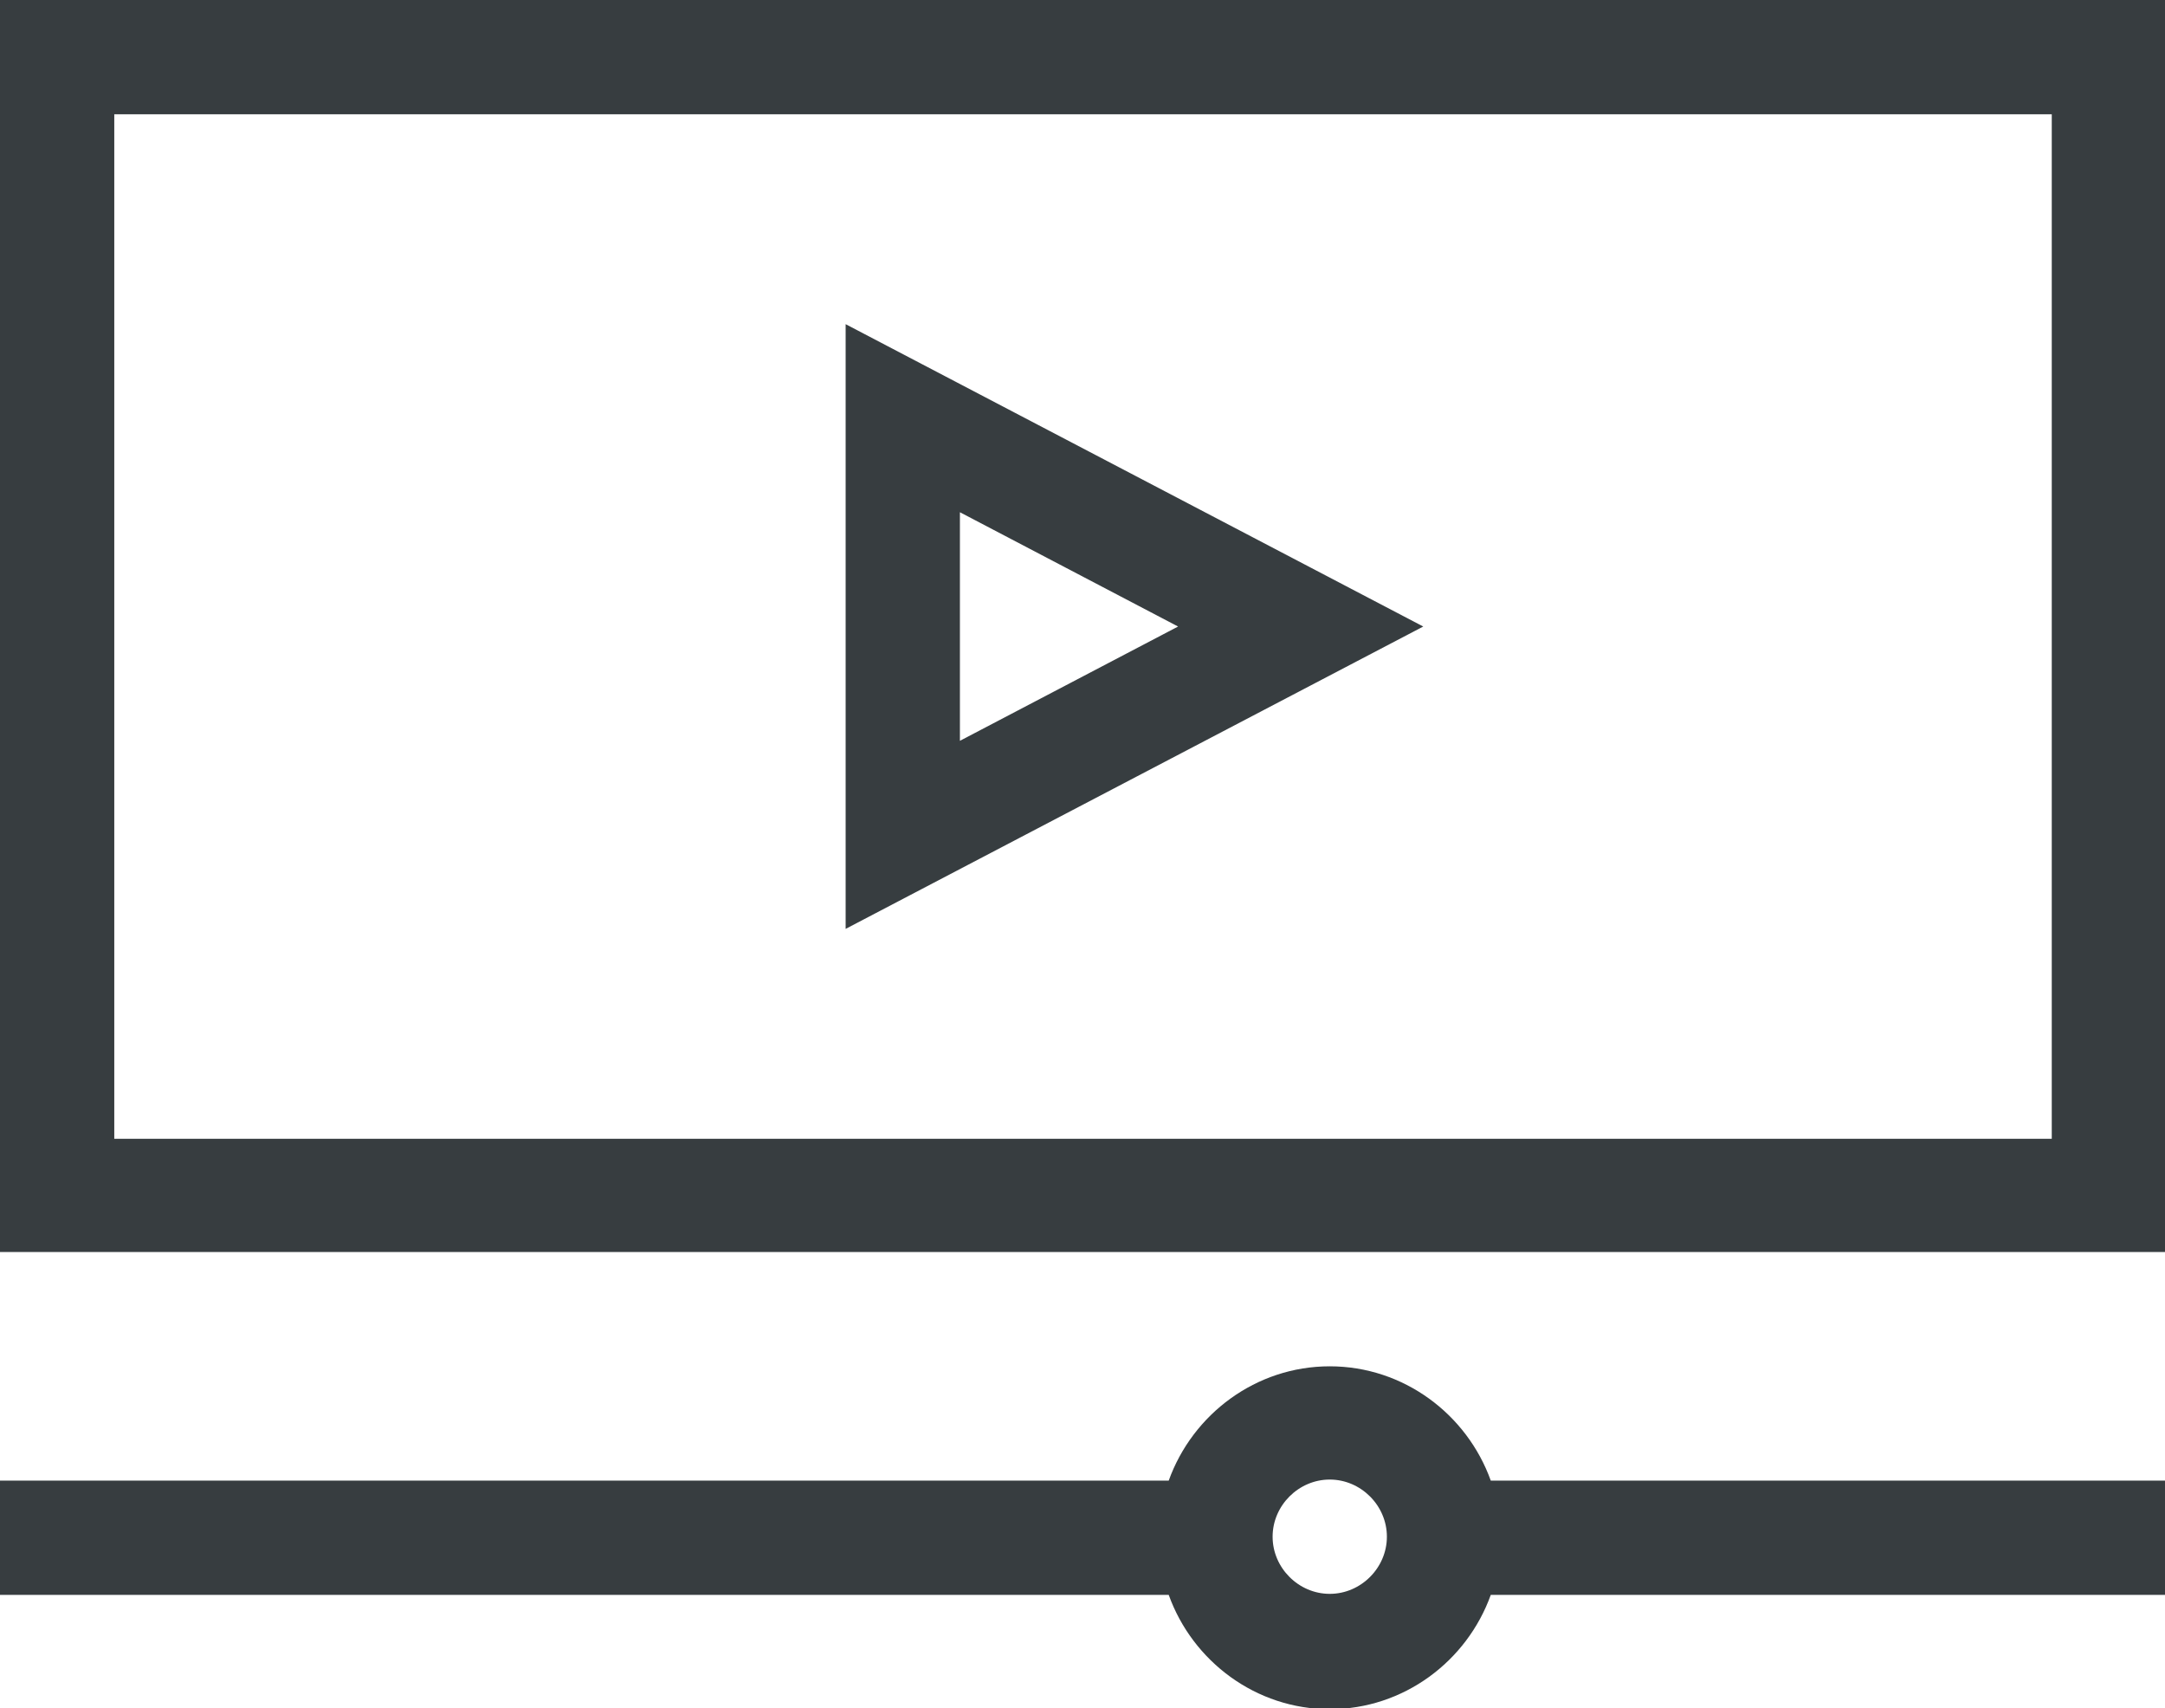
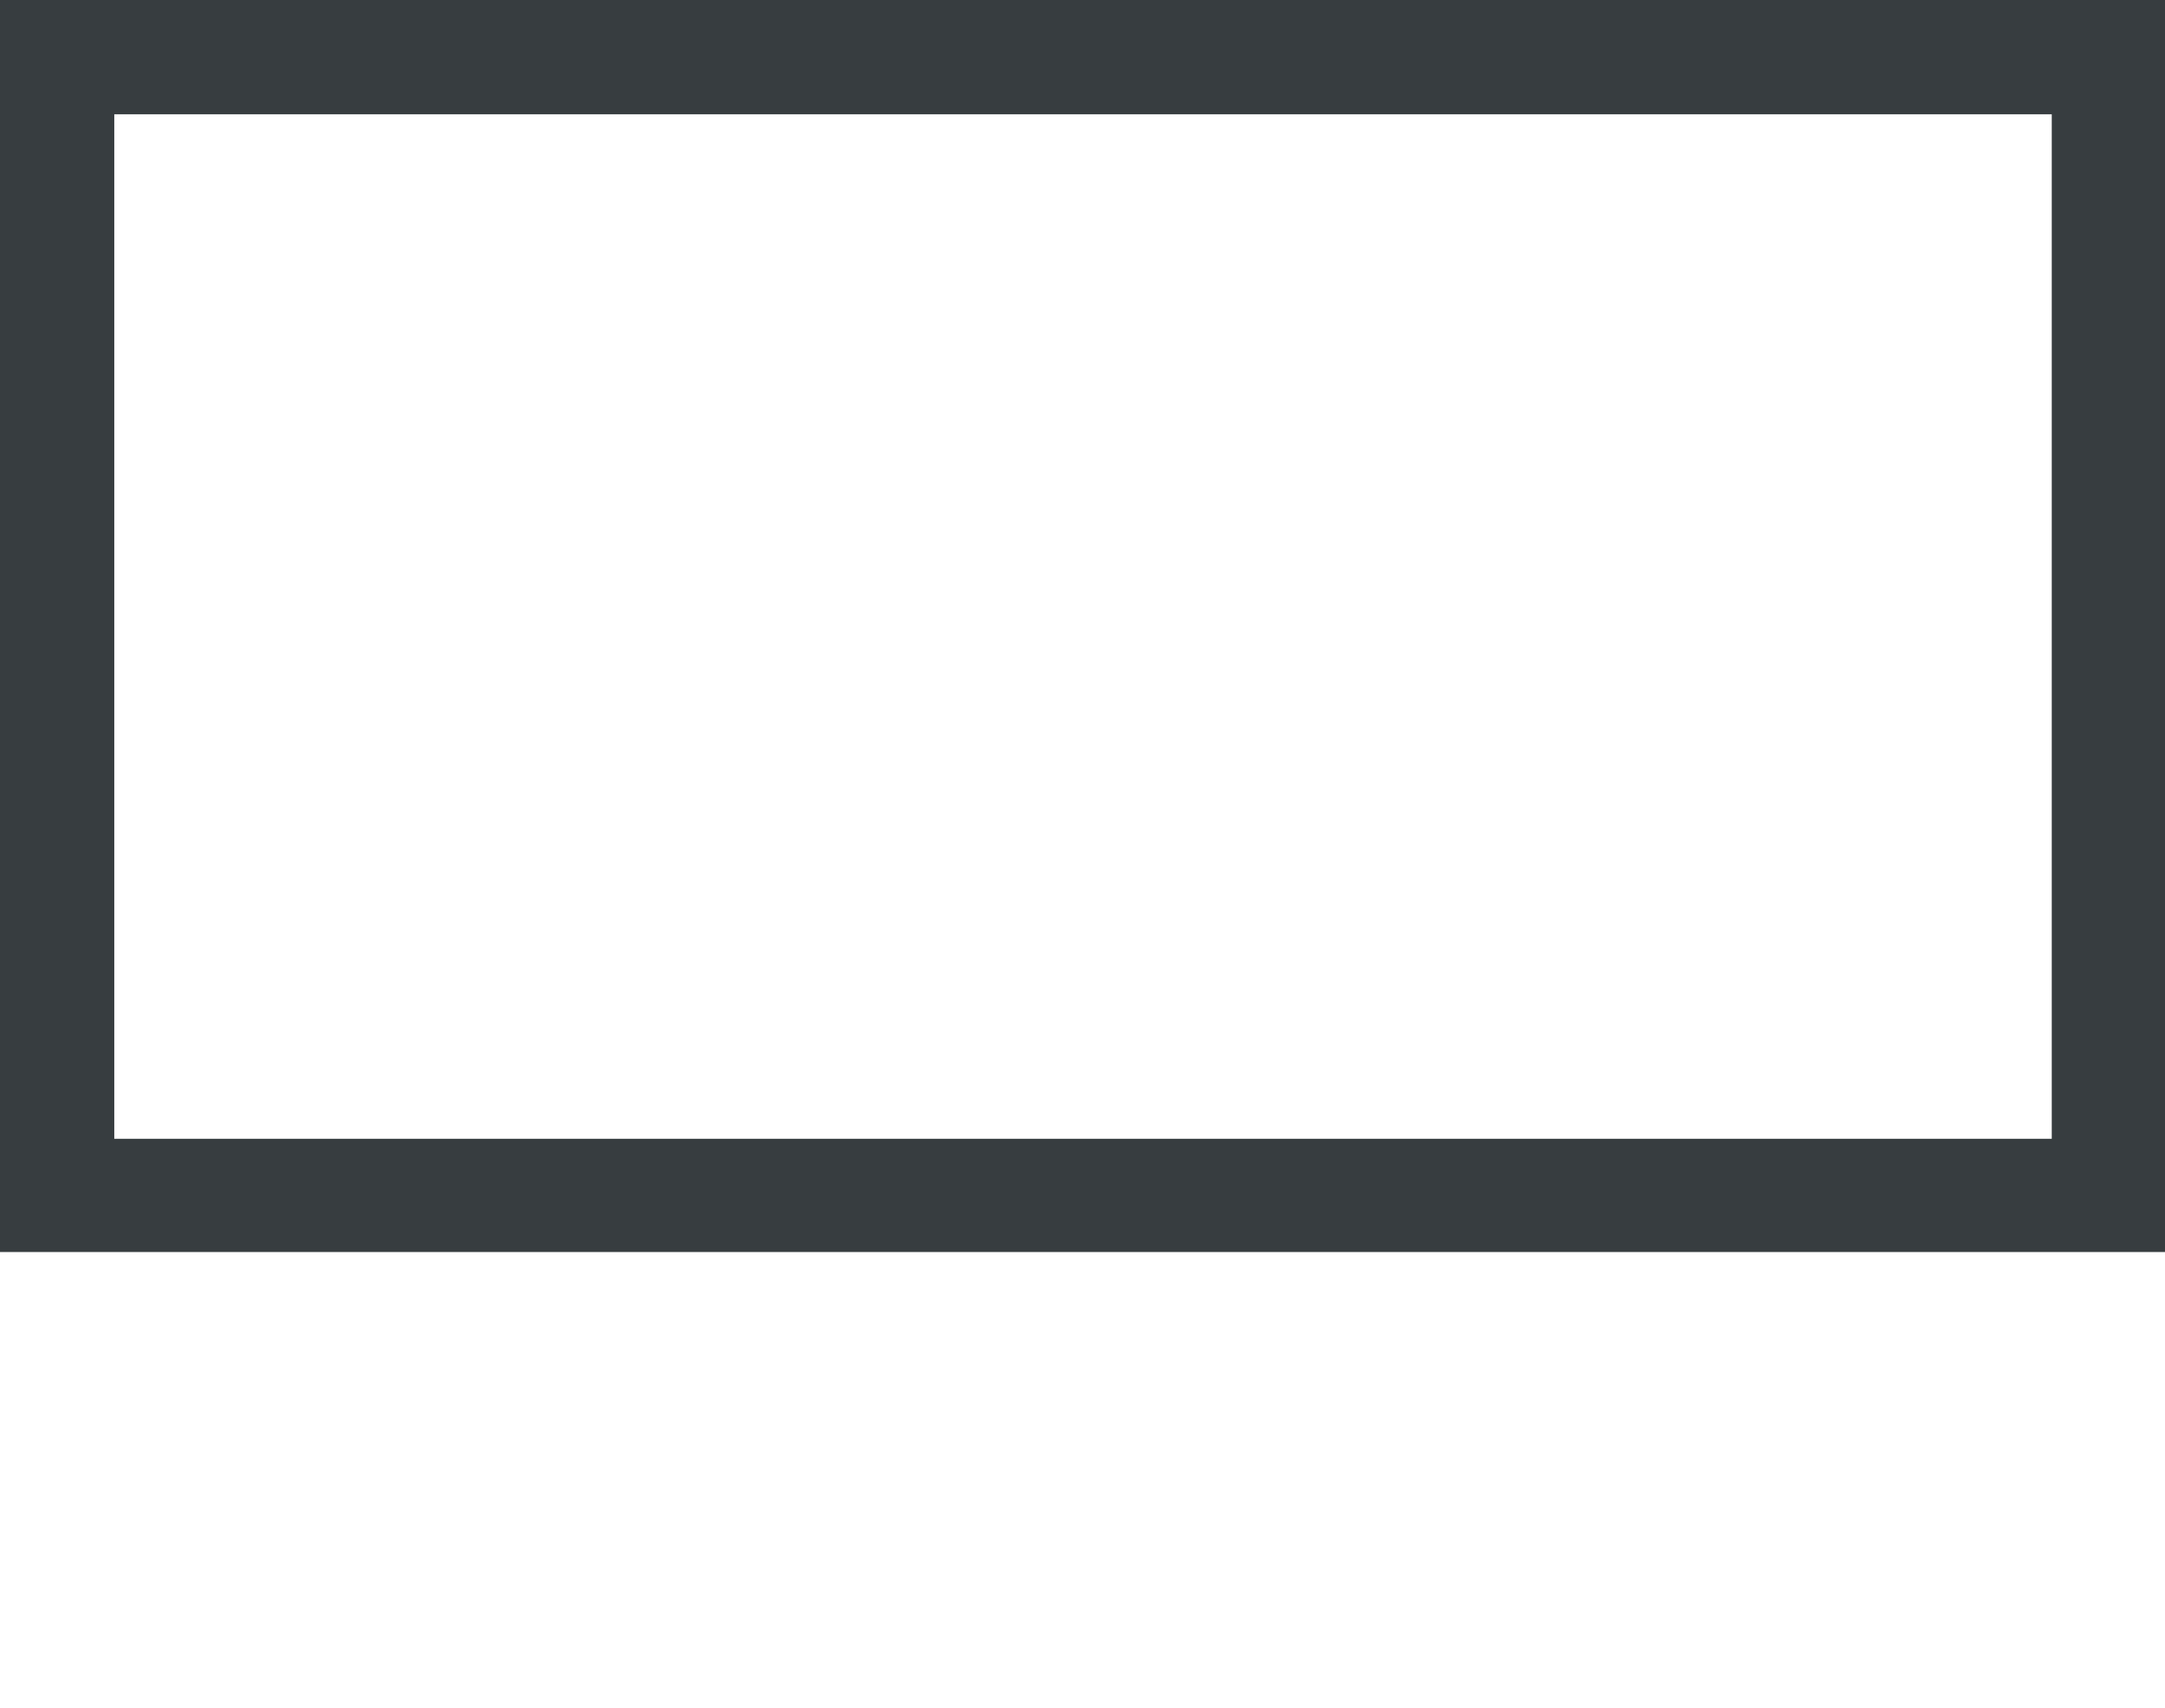
<svg xmlns="http://www.w3.org/2000/svg" id="Layer_1" version="1.1" viewBox="0 0 208.4 164.4">
  <defs>
    <style>
      .st0 {
        fill: #373d40;
      }
    </style>
  </defs>
  <path class="st0" d="M0,0v120.5h208.4V0S0,0,0,0ZM197.5,109.6H11V11h186.5v98.6h0Z" />
-   <path class="st0" d="M81.4,31.2v58.2l55.6-29.1s-55.6-29.1-55.6-29.1ZM92.4,49.3l21,11-21,11v-22h0Z" />
-   <path class="st0" d="M128,131.5c-7.1,0-13.2,4.6-15.5,11H0v11h112.5c2.3,6.4,8.4,11,15.5,11s13.2-4.6,15.5-11h65v-11h-65c-2.3-6.4-8.4-11-15.5-11ZM128,153.4c-3,0-5.5-2.5-5.5-5.5s2.5-5.5,5.5-5.5,5.5,2.5,5.5,5.5-2.5,5.5-5.5,5.5Z" />
</svg>